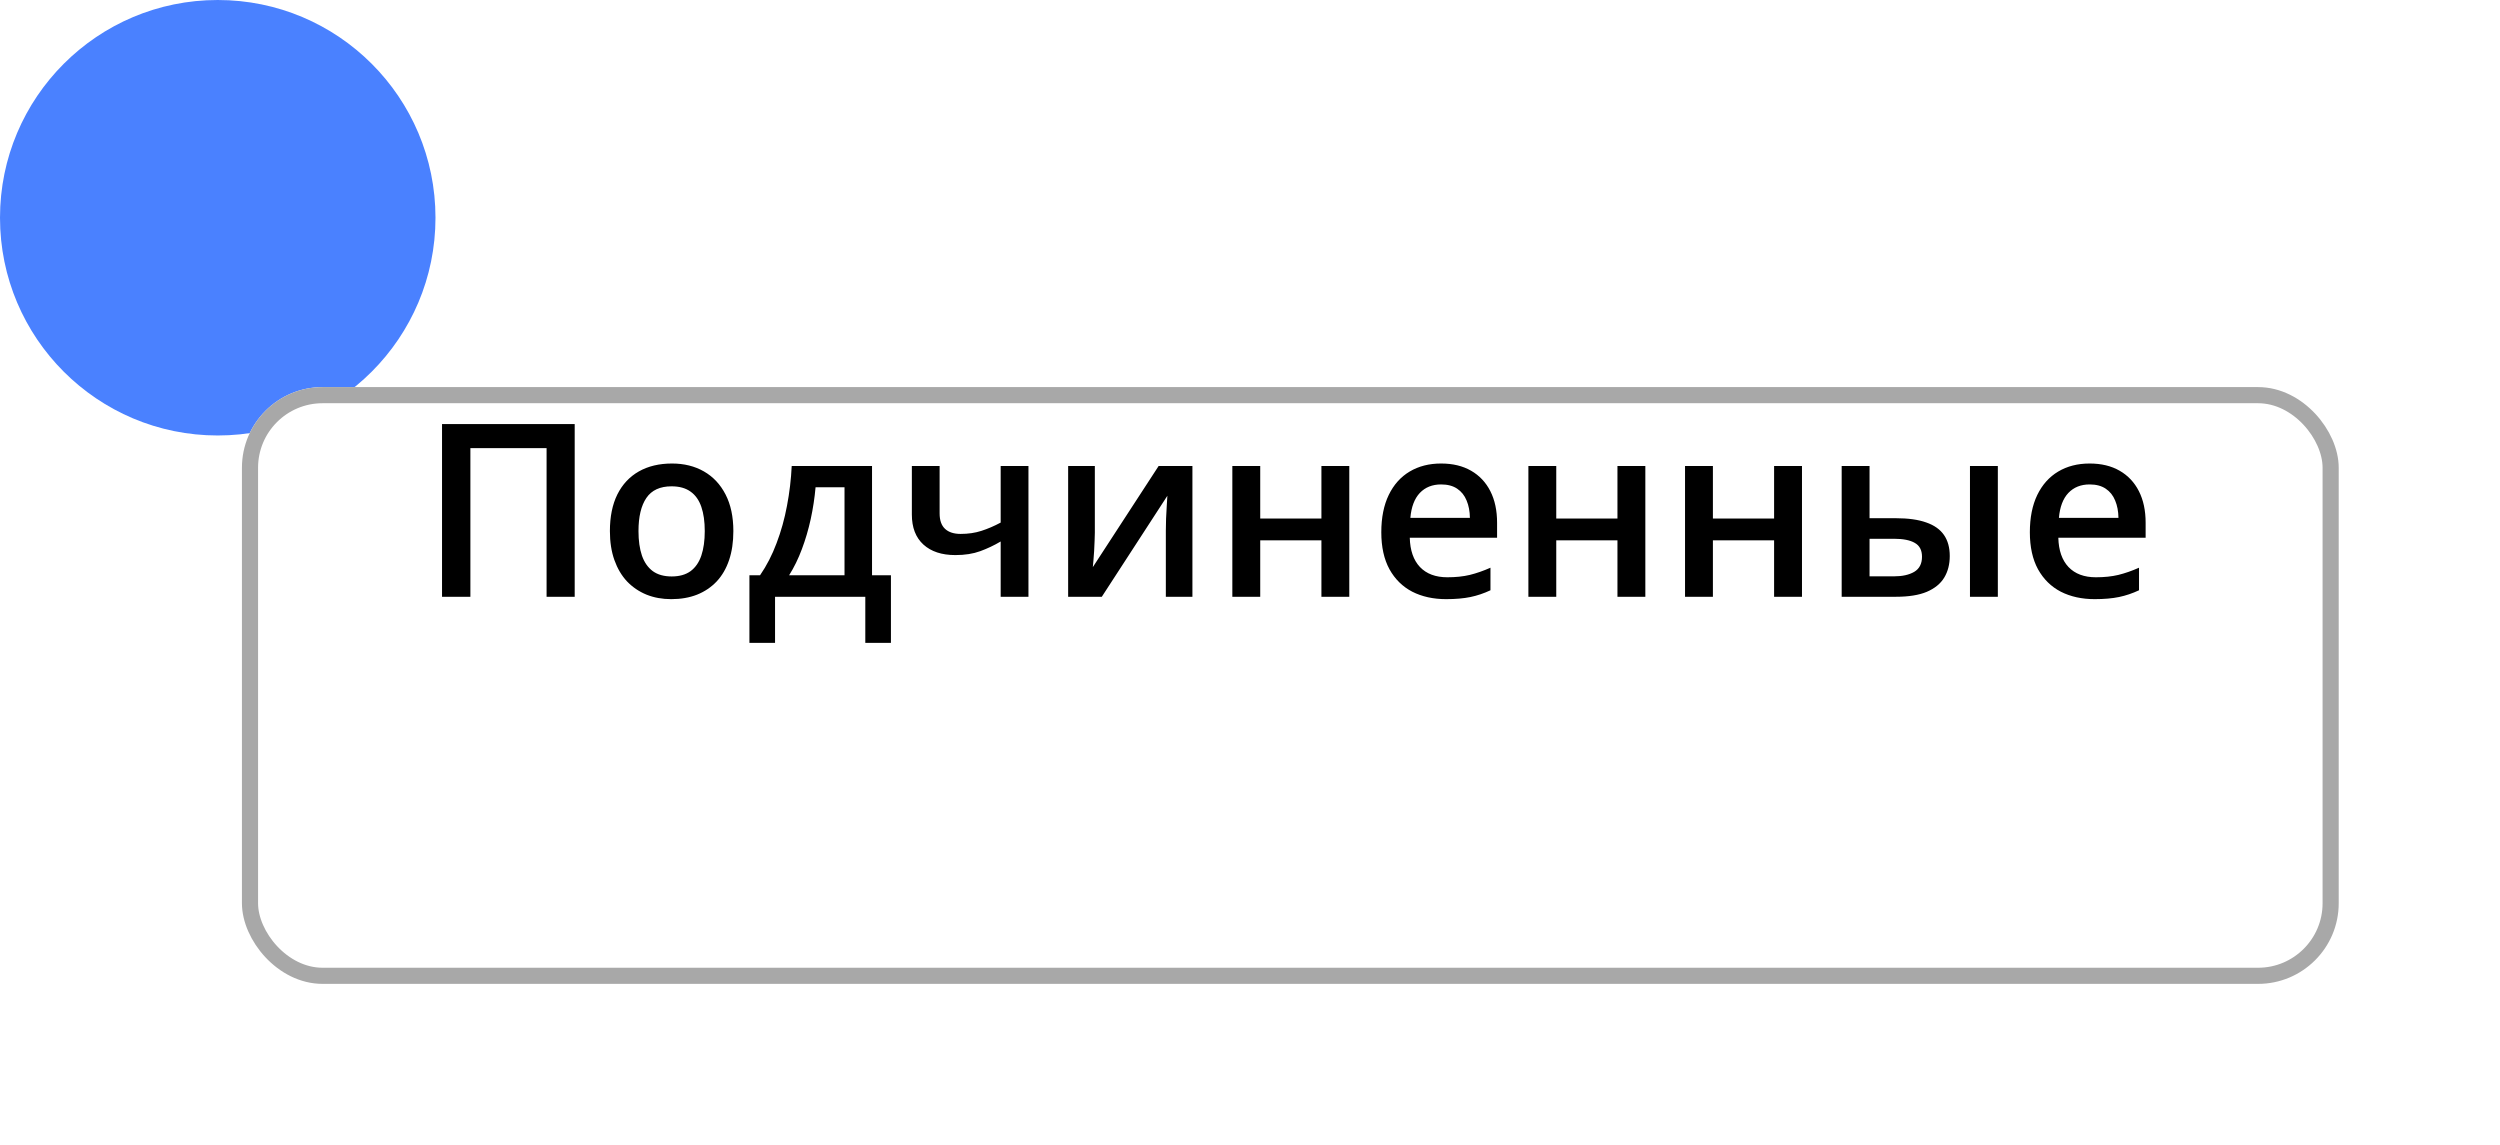
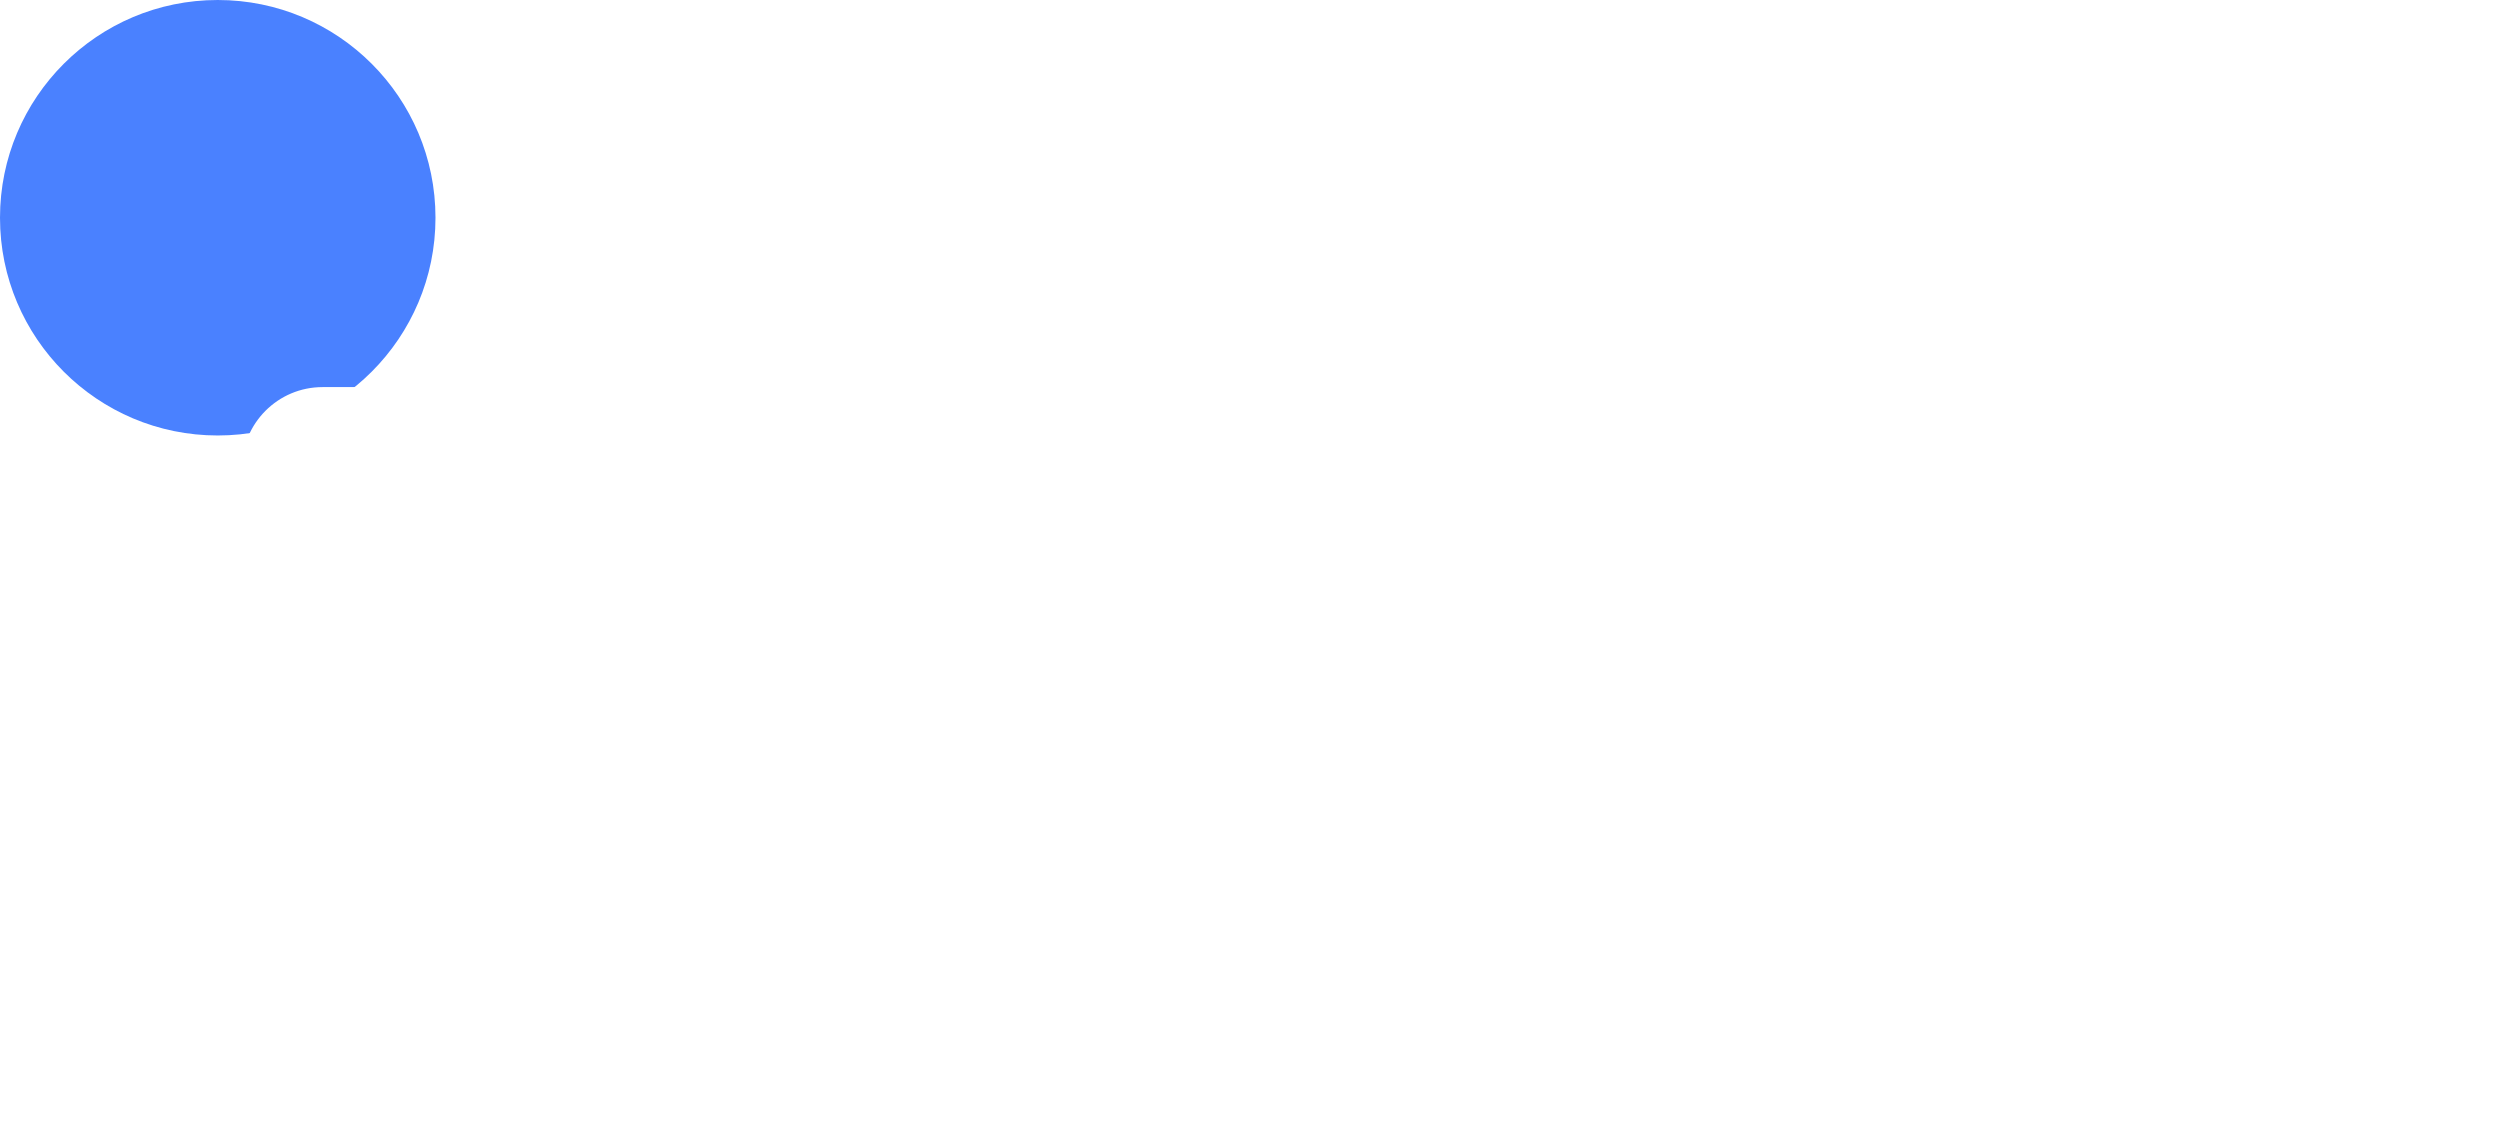
<svg xmlns="http://www.w3.org/2000/svg" width="155" height="71" viewBox="0 0 155 71" fill="none">
  <circle cx="13.5" cy="13.5" r="13.5" fill="#4A81FF" />
  <g filter="url(#filter0_d_7133_1859)">
    <rect x="15" y="13" width="130" height="37" rx="5" fill="white" />
-     <rect x="15.5" y="13.5" width="129" height="36" rx="4.5" stroke="#A8A8A8" />
  </g>
-   <path d="M27.406 37V26.292H35.631V37H33.888V27.786H29.164V37H27.406ZM45.468 32.928C45.468 33.602 45.38 34.2 45.204 34.722C45.028 35.245 44.772 35.687 44.435 36.048C44.098 36.404 43.693 36.678 43.219 36.868C42.746 37.054 42.211 37.147 41.615 37.147C41.059 37.147 40.548 37.054 40.084 36.868C39.621 36.678 39.218 36.404 38.876 36.048C38.539 35.687 38.278 35.245 38.092 34.722C37.907 34.2 37.814 33.602 37.814 32.928C37.814 32.034 37.968 31.277 38.275 30.657C38.588 30.032 39.032 29.556 39.608 29.229C40.185 28.902 40.871 28.738 41.666 28.738C42.414 28.738 43.073 28.902 43.644 29.229C44.215 29.556 44.662 30.032 44.984 30.657C45.307 31.282 45.468 32.039 45.468 32.928ZM39.586 32.928C39.586 33.519 39.657 34.024 39.799 34.444C39.945 34.864 40.17 35.186 40.473 35.411C40.775 35.63 41.166 35.74 41.645 35.74C42.123 35.74 42.514 35.63 42.816 35.411C43.119 35.186 43.341 34.864 43.483 34.444C43.624 34.024 43.695 33.519 43.695 32.928C43.695 32.337 43.624 31.836 43.483 31.426C43.341 31.011 43.119 30.696 42.816 30.481C42.514 30.262 42.121 30.152 41.637 30.152C40.924 30.152 40.404 30.391 40.077 30.87C39.75 31.348 39.586 32.034 39.586 32.928ZM54.066 28.892V35.667H55.238V39.856H53.649V37H48.053V39.856H46.464V35.667H47.123C47.533 35.071 47.875 34.407 48.148 33.675C48.427 32.942 48.642 32.171 48.793 31.36C48.949 30.545 49.047 29.722 49.086 28.892H54.066ZM52.36 30.21H50.565C50.507 30.87 50.407 31.526 50.265 32.181C50.123 32.83 49.94 33.453 49.716 34.048C49.496 34.639 49.232 35.179 48.925 35.667H52.36V30.21ZM58.256 28.892V31.829C58.256 32.259 58.368 32.579 58.593 32.789C58.817 32.998 59.14 33.103 59.56 33.103C60.028 33.103 60.458 33.04 60.849 32.913C61.244 32.786 61.642 32.615 62.042 32.4V28.892H63.764V37H62.042V33.572C61.637 33.812 61.215 34.012 60.775 34.173C60.336 34.334 59.821 34.415 59.23 34.415C58.39 34.415 57.731 34.197 57.252 33.763C56.774 33.328 56.535 32.708 56.535 31.902V28.892H58.256ZM67.88 28.892V33.03C67.88 33.162 67.875 33.331 67.865 33.536C67.86 33.736 67.851 33.946 67.836 34.166C67.821 34.38 67.807 34.578 67.792 34.759C67.777 34.94 67.765 35.074 67.755 35.162L71.835 28.892H73.93V37H72.282V32.906C72.282 32.691 72.287 32.442 72.296 32.159C72.311 31.875 72.326 31.602 72.34 31.338C72.36 31.075 72.372 30.875 72.377 30.738L68.312 37H66.225V28.892H67.88ZM78.134 28.892V32.151H81.928V28.892H83.656V37H81.928V33.499H78.134V37H76.405V28.892H78.134ZM89.347 28.738C90.07 28.738 90.69 28.887 91.207 29.185C91.725 29.483 92.123 29.905 92.401 30.452C92.68 30.999 92.819 31.653 92.819 32.415V33.338H87.406C87.426 34.124 87.636 34.73 88.036 35.154C88.441 35.579 89.008 35.791 89.735 35.791C90.253 35.791 90.717 35.743 91.127 35.645C91.542 35.542 91.969 35.394 92.409 35.198V36.597C92.003 36.788 91.591 36.927 91.171 37.015C90.751 37.102 90.248 37.147 89.662 37.147C88.866 37.147 88.165 36.993 87.56 36.685C86.96 36.373 86.488 35.909 86.147 35.294C85.81 34.678 85.641 33.914 85.641 33.001C85.641 32.093 85.795 31.321 86.103 30.686C86.41 30.052 86.842 29.568 87.399 29.236C87.956 28.904 88.605 28.738 89.347 28.738ZM89.347 30.035C88.805 30.035 88.366 30.21 88.029 30.562C87.697 30.914 87.501 31.429 87.443 32.107H91.134C91.129 31.702 91.061 31.343 90.929 31.031C90.802 30.718 90.607 30.474 90.343 30.298C90.085 30.123 89.752 30.035 89.347 30.035ZM96.488 28.892V32.151H100.282V28.892H102.011V37H100.282V33.499H96.488V37H94.76V28.892H96.488ZM106.2 28.892V32.151H109.994V28.892H111.723V37H109.994V33.499H106.2V37H104.472V28.892H106.2ZM114.184 37V28.892H115.912V32.129H117.545C118.307 32.129 118.935 32.217 119.428 32.393C119.921 32.564 120.287 32.823 120.526 33.169C120.766 33.516 120.885 33.951 120.885 34.473C120.885 34.986 120.771 35.433 120.541 35.813C120.312 36.19 119.953 36.482 119.464 36.692C118.976 36.898 118.336 37 117.545 37H114.184ZM115.912 35.733H117.428C117.946 35.733 118.363 35.64 118.681 35.455C119.003 35.264 119.164 34.952 119.164 34.517C119.164 34.112 119.015 33.826 118.717 33.66C118.424 33.489 117.995 33.404 117.428 33.404H115.912V35.733ZM122.138 37V28.892H123.866V37H122.138ZM129.557 28.738C130.28 28.738 130.9 28.887 131.417 29.185C131.935 29.483 132.333 29.905 132.611 30.452C132.89 30.999 133.029 31.653 133.029 32.415V33.338H127.616C127.636 34.124 127.846 34.73 128.246 35.154C128.651 35.579 129.218 35.791 129.945 35.791C130.463 35.791 130.927 35.743 131.337 35.645C131.752 35.542 132.179 35.394 132.619 35.198V36.597C132.213 36.788 131.801 36.927 131.381 37.015C130.961 37.102 130.458 37.147 129.872 37.147C129.076 37.147 128.375 36.993 127.77 36.685C127.169 36.373 126.698 35.909 126.356 35.294C126.02 34.678 125.851 33.914 125.851 33.001C125.851 32.093 126.005 31.321 126.312 30.686C126.62 30.052 127.052 29.568 127.609 29.236C128.166 28.904 128.815 28.738 129.557 28.738ZM129.557 30.035C129.015 30.035 128.576 30.21 128.239 30.562C127.907 30.914 127.711 31.429 127.653 32.107H131.344C131.339 31.702 131.271 31.343 131.139 31.031C131.012 30.718 130.817 30.474 130.553 30.298C130.294 30.123 129.962 30.035 129.557 30.035Z" fill="black" />
  <defs>
    <filter id="filter0_d_7133_1859" x="5" y="13" width="150" height="58" filterUnits="userSpaceOnUse" color-interpolation-filters="sRGB">
      <feFlood flood-opacity="0" result="BackgroundImageFix" />
      <feColorMatrix in="SourceAlpha" type="matrix" values="0 0 0 0 0 0 0 0 0 0 0 0 0 0 0 0 0 0 127 0" result="hardAlpha" />
      <feOffset dy="11" />
      <feGaussianBlur stdDeviation="5" />
      <feComposite in2="hardAlpha" operator="out" />
      <feColorMatrix type="matrix" values="0 0 0 0 0.29 0 0 0 0 0.506 0 0 0 0 1 0 0 0 0.14 0" />
      <feBlend mode="normal" in2="BackgroundImageFix" result="effect1_dropShadow_7133_1859" />
      <feBlend mode="normal" in="SourceGraphic" in2="effect1_dropShadow_7133_1859" result="shape" />
    </filter>
  </defs>
</svg>